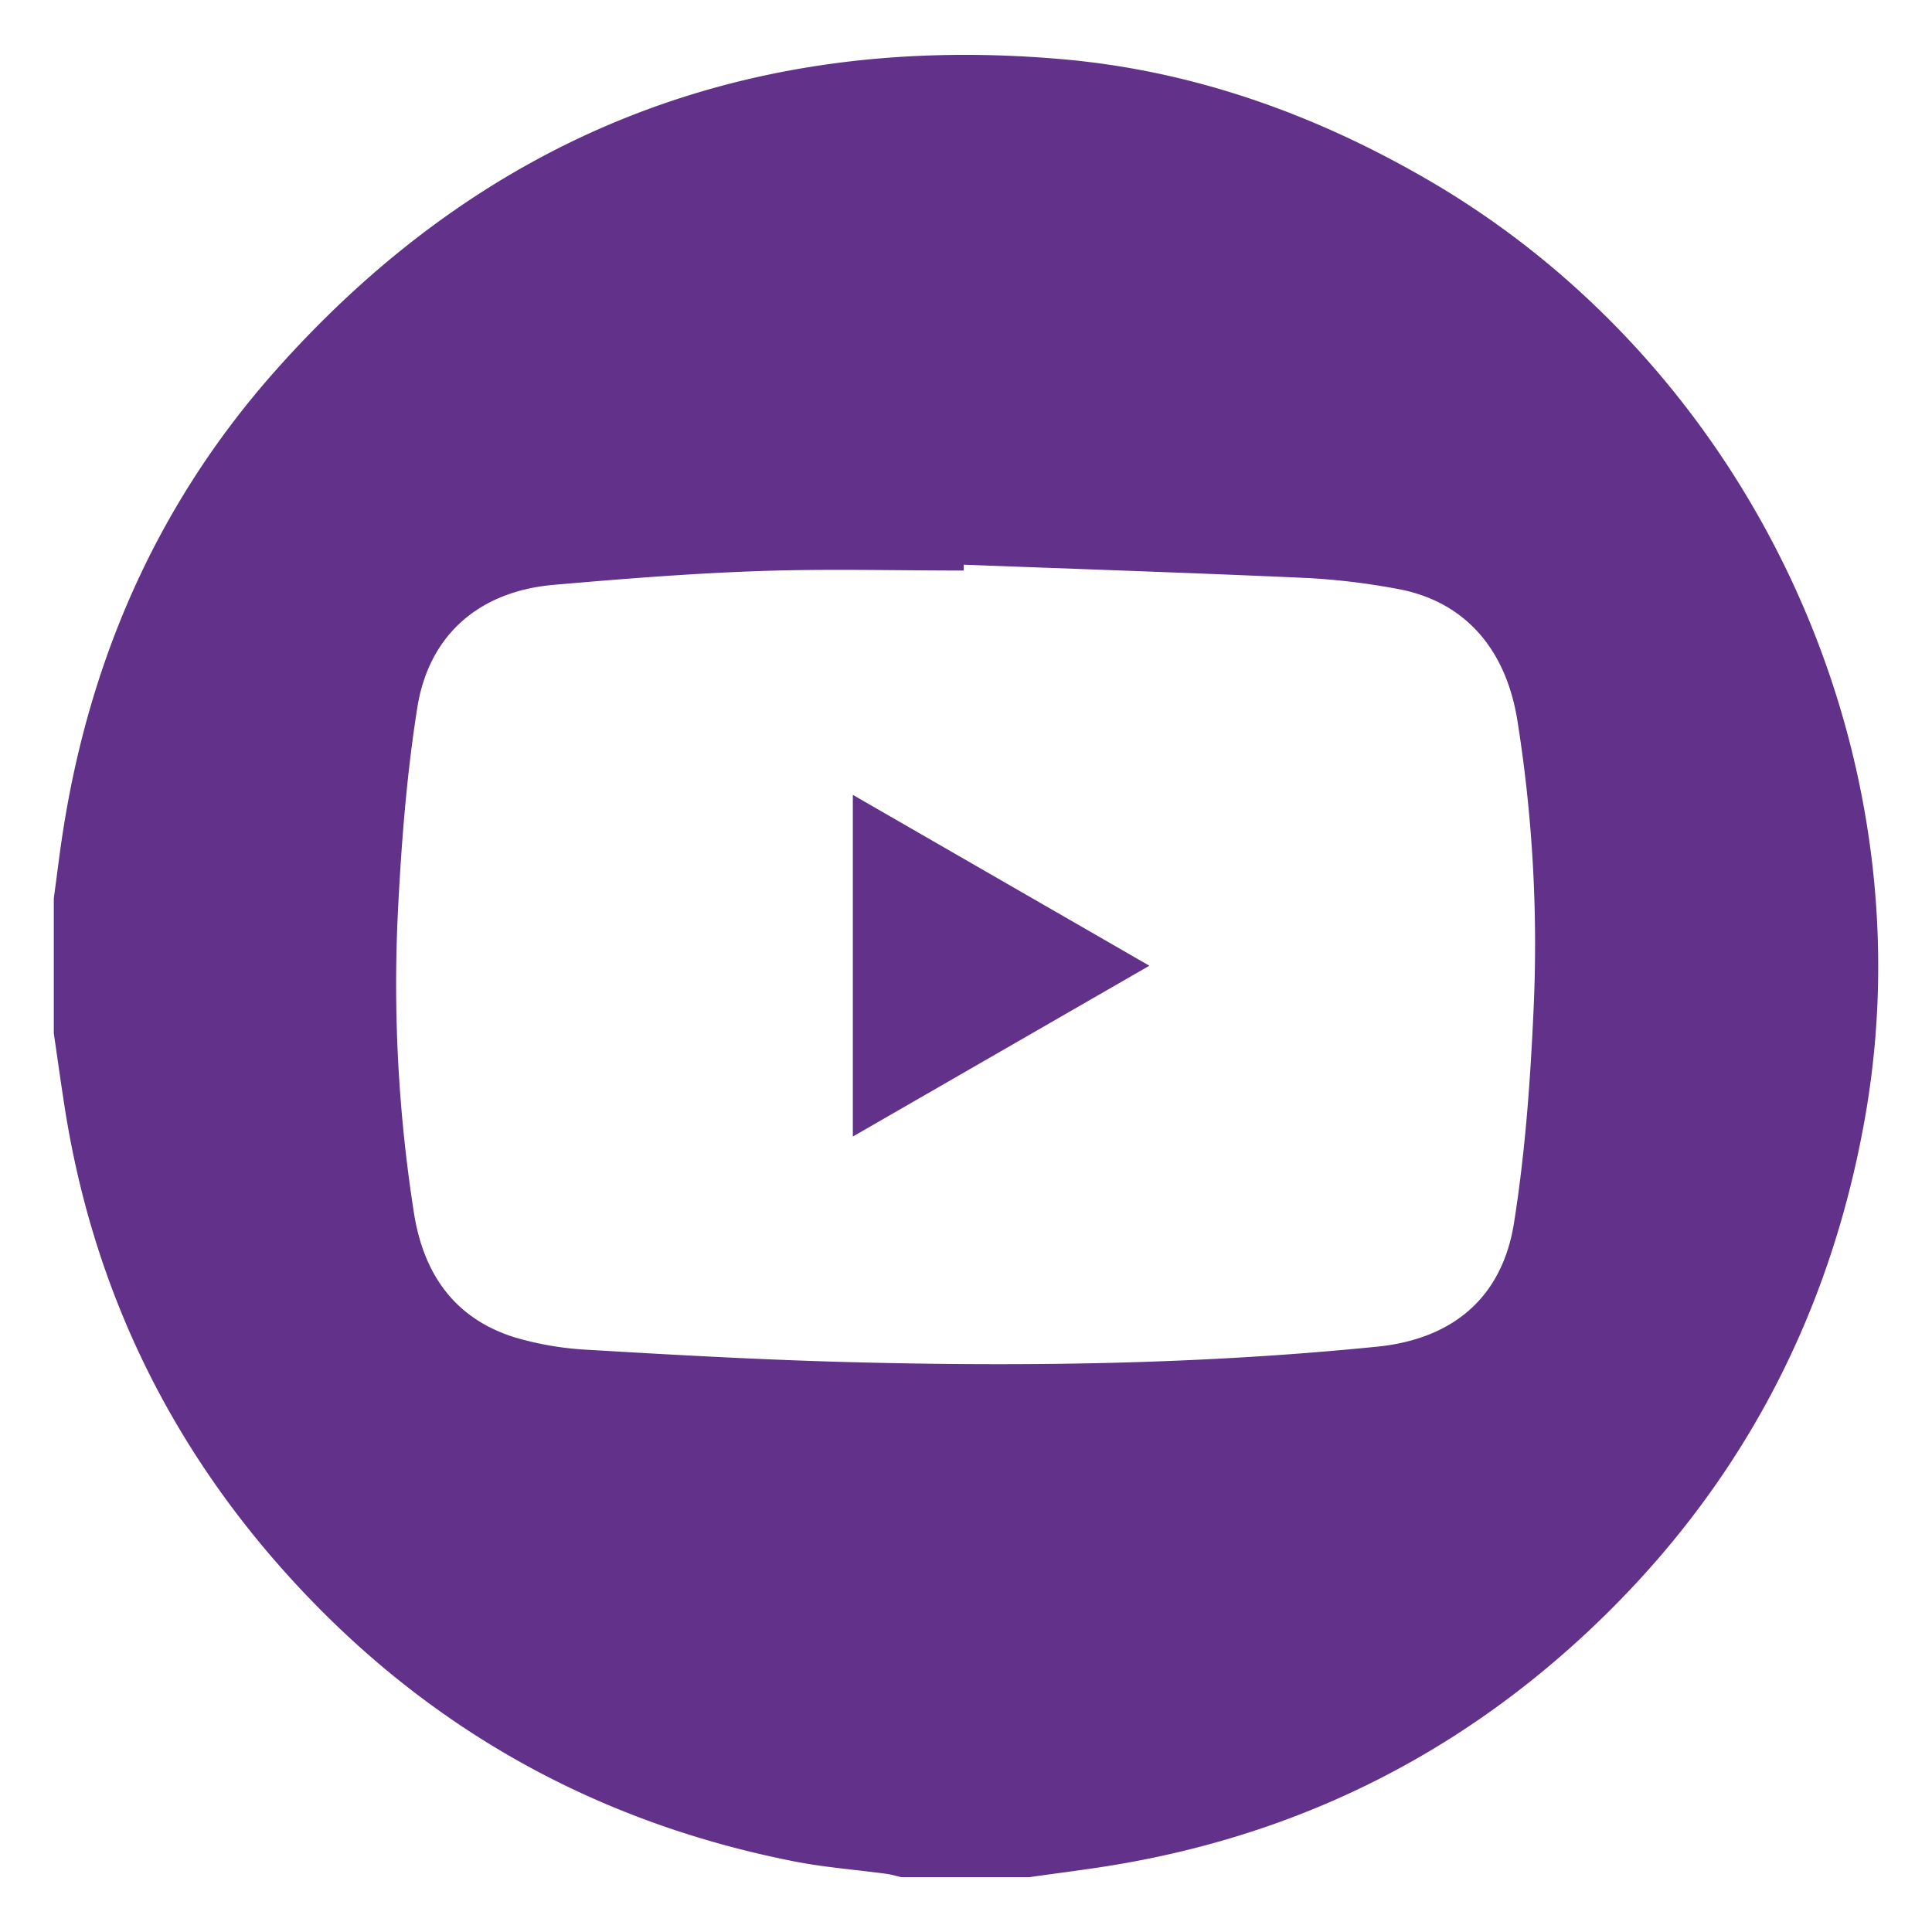
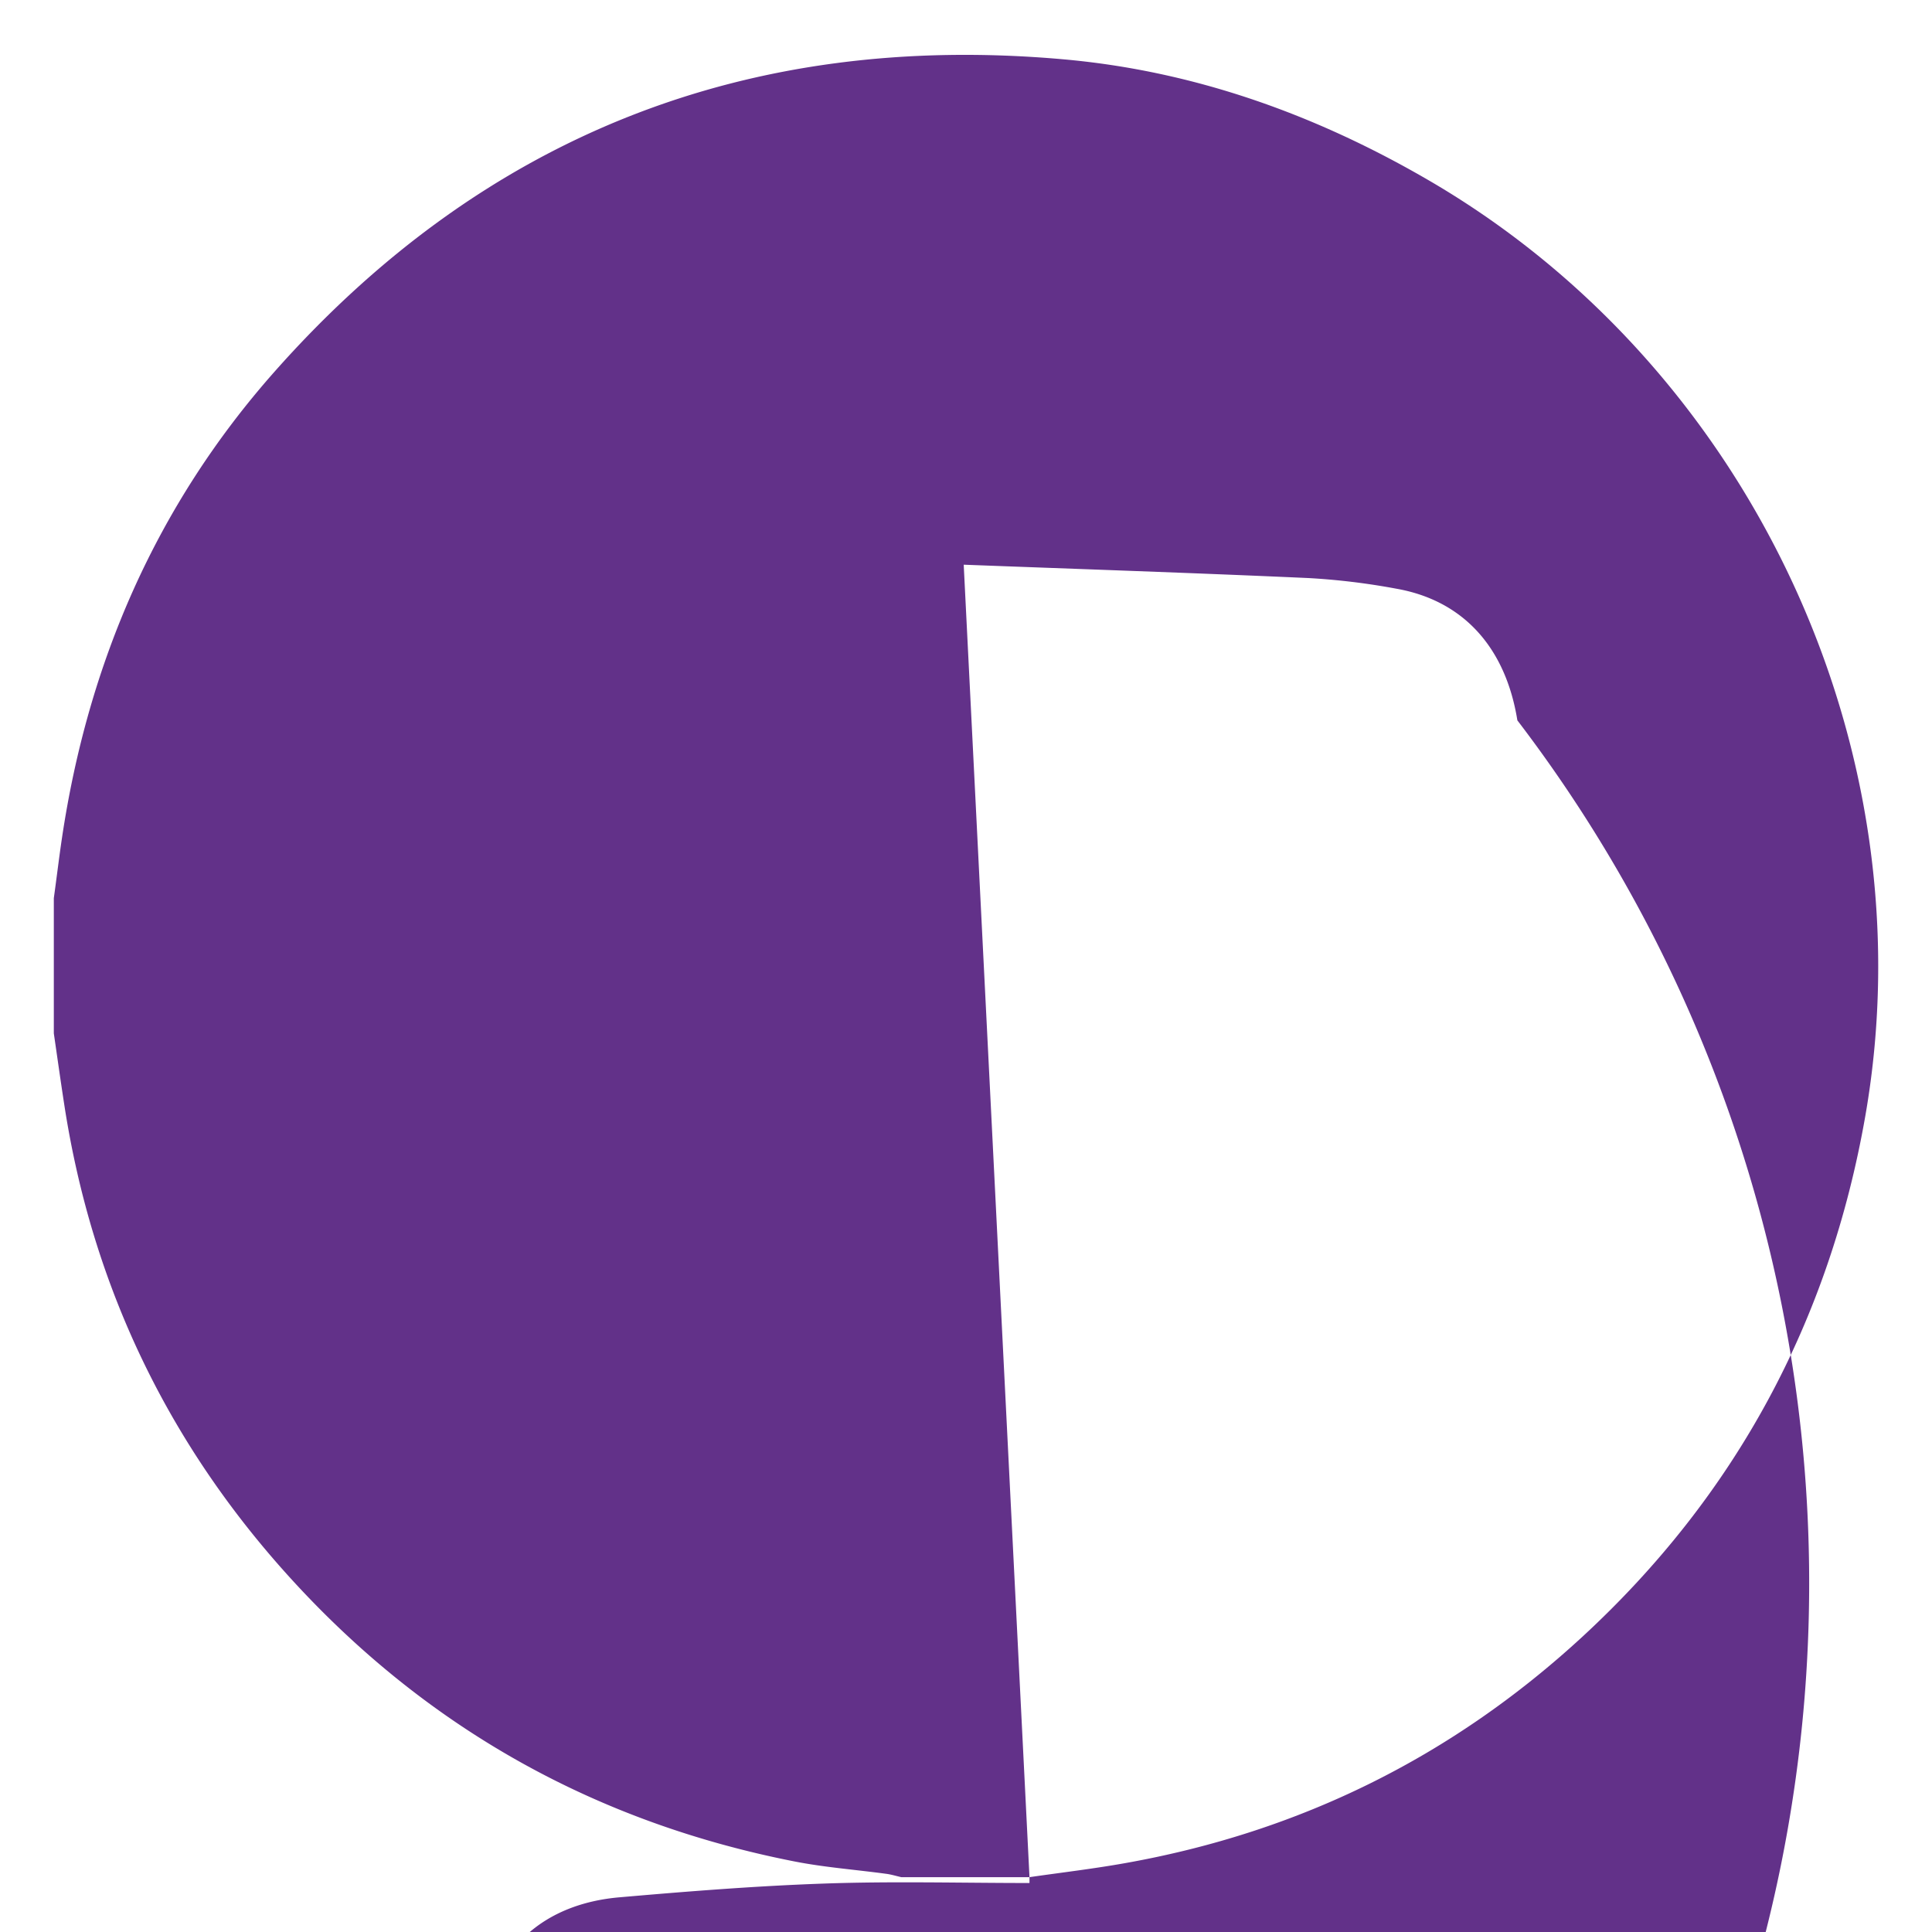
<svg xmlns="http://www.w3.org/2000/svg" id="Capa_1" data-name="Capa 1" viewBox="0 0 700 700">
  <defs>
    <style>.cls-1{fill:#623189;}</style>
  </defs>
-   <path class="cls-1" d="M373,680.13H326.55c-1.86-.42-3.71-1-5.6-1.23-11.05-1.5-22.22-2.32-33.14-4.47-71.11-14-131.57-47.4-180.74-100.63C61.59,524.57,33.52,466.7,23.3,400.34c-1.33-8.63-2.54-17.28-3.8-25.93v-49c1-7.17,1.85-14.36,2.91-21.51,9.45-63.77,34.23-120.85,77-169.17,76-85.84,171.85-123.36,285.86-113.24,46.7,4.15,90.17,19.52,130.92,43,117.47,67.5,182.93,206.29,159.66,339.78-13,74.38-47,137.55-102.53,188.76Q502.74,658.07,407.92,675C396.35,677.08,384.64,678.45,373,680.13ZM349.17,204.6l0,2.12c-24.71,0-49.44-.67-74.12.19-24.87.86-49.73,2.84-74.54,5-26.78,2.36-45.11,18-49.32,44.53-3.85,24.29-5.76,49-7,73.59a535.72,535.72,0,0,0,5.75,109.18c3.4,22.11,14.59,38.51,36.61,45.36a115,115,0,0,0,27.21,4.53c31.08,1.84,62.19,3.57,93.32,4.4,64,1.72,128,.85,191.84-5.57,27.37-2.75,45.33-17.68,49.64-44.88,3.95-24.93,5.84-50.28,7-75.53A515,515,0,0,0,549.77,261C545.5,234.5,530.1,217.58,506,213.31a248.7,248.7,0,0,0-31.93-3.87C432.48,207.57,390.82,206.18,349.17,204.6Z" />
-   <path class="cls-1" d="M416.43,349.9,309,411.79V288Z" />
+   <path class="cls-1" d="M373,680.13H326.55c-1.86-.42-3.71-1-5.6-1.23-11.05-1.5-22.22-2.32-33.14-4.47-71.11-14-131.57-47.4-180.74-100.63C61.59,524.57,33.52,466.7,23.3,400.34c-1.33-8.63-2.54-17.28-3.8-25.93v-49c1-7.17,1.85-14.36,2.91-21.51,9.45-63.77,34.23-120.85,77-169.17,76-85.84,171.85-123.36,285.86-113.24,46.7,4.15,90.17,19.52,130.92,43,117.47,67.5,182.93,206.29,159.66,339.78-13,74.38-47,137.55-102.53,188.76Q502.74,658.07,407.92,675C396.35,677.08,384.64,678.45,373,680.13Zl0,2.12c-24.71,0-49.44-.67-74.12.19-24.87.86-49.73,2.84-74.54,5-26.78,2.36-45.11,18-49.32,44.53-3.85,24.29-5.76,49-7,73.59a535.72,535.72,0,0,0,5.75,109.18c3.4,22.11,14.59,38.51,36.61,45.36a115,115,0,0,0,27.21,4.53c31.08,1.84,62.19,3.57,93.32,4.4,64,1.72,128,.85,191.84-5.57,27.37-2.75,45.33-17.68,49.64-44.88,3.95-24.93,5.84-50.28,7-75.53A515,515,0,0,0,549.77,261C545.5,234.5,530.1,217.58,506,213.31a248.7,248.7,0,0,0-31.93-3.87C432.48,207.57,390.82,206.18,349.17,204.6Z" />
</svg>